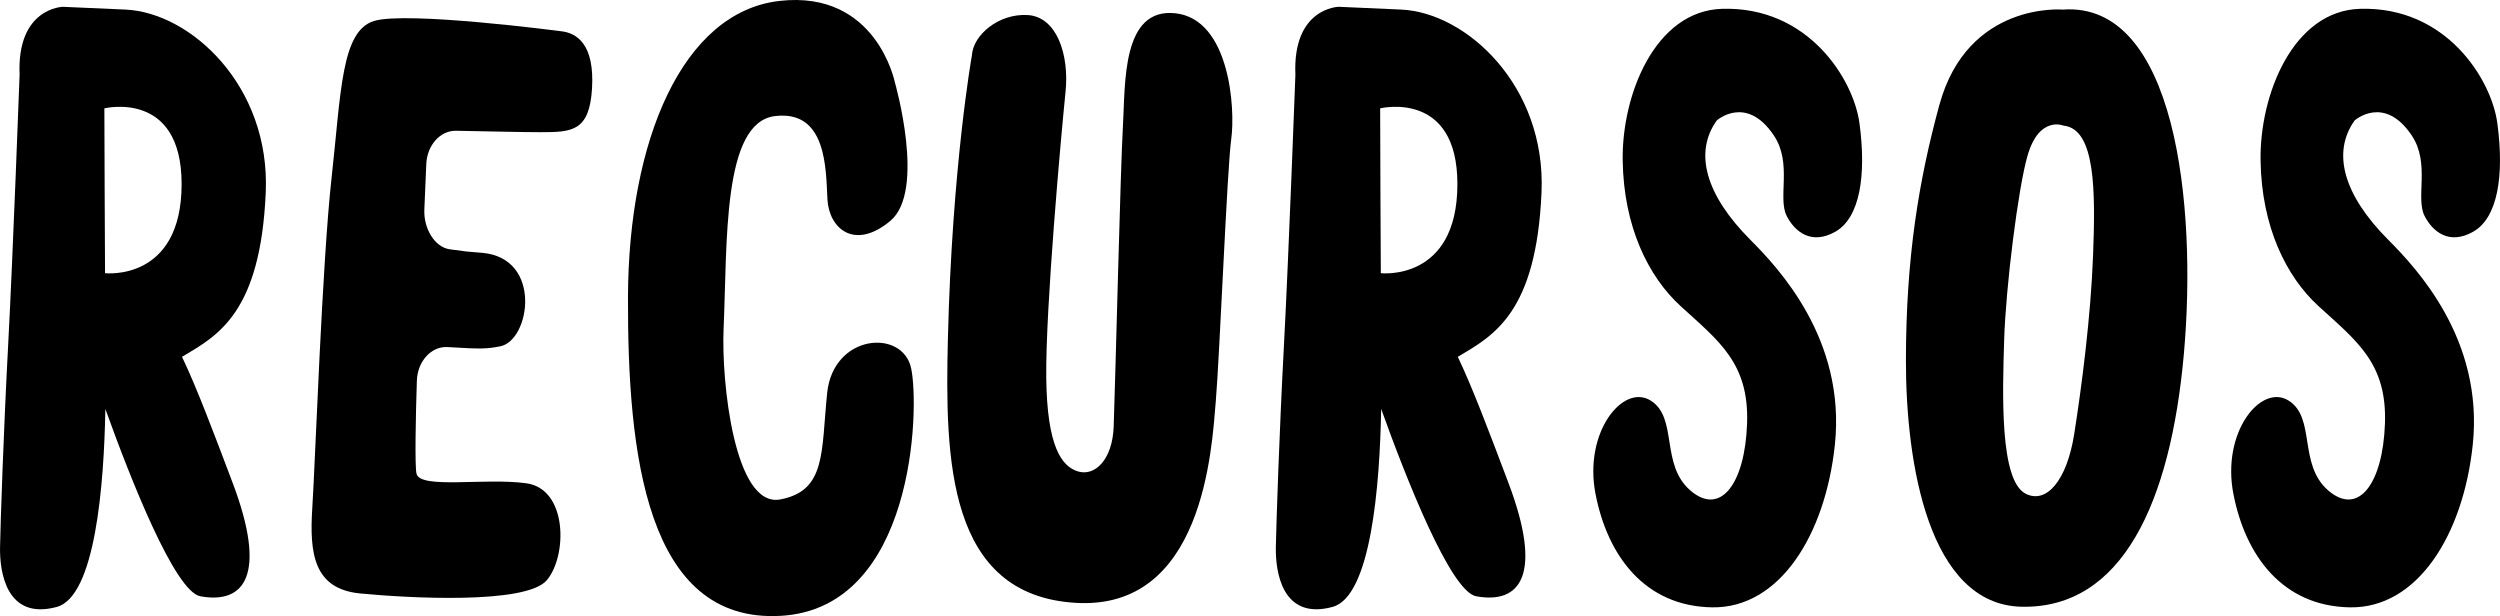
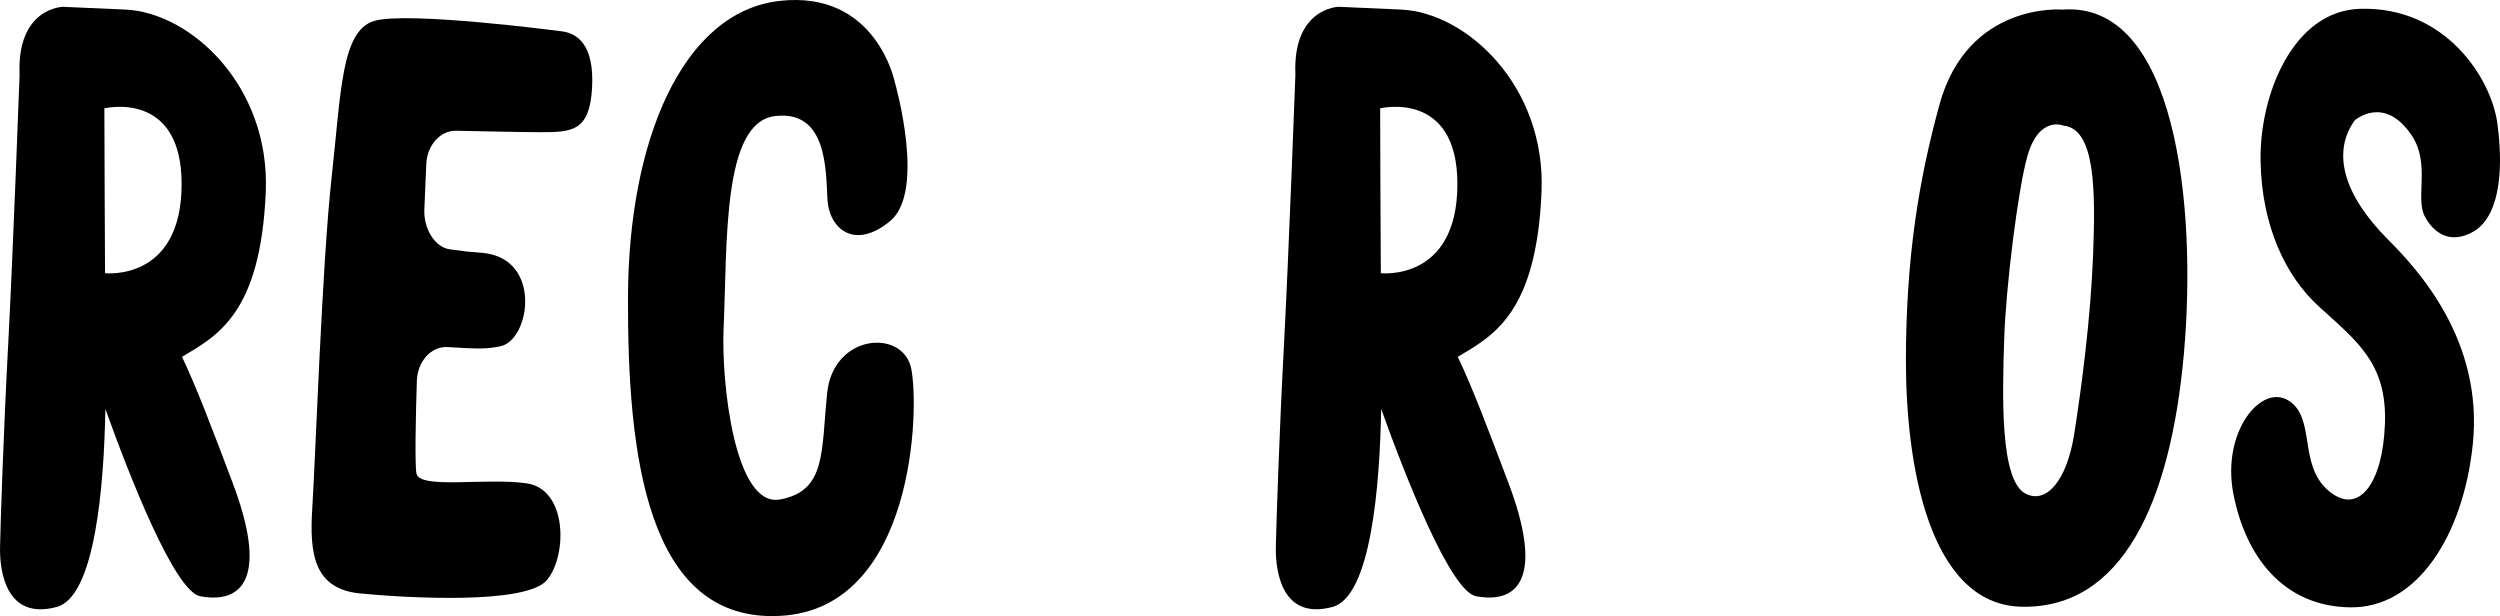
<svg xmlns="http://www.w3.org/2000/svg" version="1.1" x="0px" y="0px" width="115.931px" height="28.57px" viewBox="0 0 115.931 28.57" style="enable-background:new 0 0 115.931 28.57;" xml:space="preserve">
  <defs>
</defs>
  <path d="M41.496,3.814c0,0-0.854-4.286-5.352-3.771s-6.999,6.471-7.023,13.73c-0.023,7.258,0.836,15.127,7.069,14.786  s6.456-9.636,6.062-11.481c-0.394-1.845-3.614-1.597-3.895,1.149c-0.281,2.746-0.04,4.529-2.174,4.933  c-2.134,0.404-2.733-5.502-2.629-7.884c0.177-4.059-0.059-9.584,2.373-9.891s2.369,2.499,2.443,3.86  c0.074,1.361,1.262,2.384,2.92,0.995C42.947,8.851,41.496,3.814,41.496,3.814z" />
  <path d="M10.792,22.4c-0.91-2.411-1.683-4.458-2.352-5.853c0.043-0.023,0,0,0.041-0.024c1.611-0.96,3.605-2.007,3.843-7.617  c0.208-4.923-3.48-8.327-6.51-8.462C2.962,0.318,2.917,0.316,2.917,0.316s-2.145,0.04-2.008,3.152c0,0-0.31,8.367-0.529,12.498  c-0.22,4.132-0.355,8.267-0.378,9.4c-0.023,1.133,0.282,3.414,2.63,2.779c1.783-0.483,2.192-5.64,2.254-9.182  c1.151,3.208,3.221,8.472,4.406,8.688C11.356,28.026,12.394,26.645,10.792,22.4z M8.422,8.534c0,4.537-3.551,4.135-3.551,4.135  S4.834,5.173,4.84,5.025C4.84,5.025,8.422,4.146,8.422,8.534z" />
  <path d="M69.953,22.4c-0.91-2.411-1.683-4.458-2.352-5.853c0.043-0.023,0,0,0.041-0.024c1.611-0.96,3.605-2.007,3.843-7.617  c0.208-4.923-3.48-8.327-6.51-8.462c-2.852-0.126-2.896-0.129-2.896-0.129s-2.145,0.04-2.008,3.152c0,0-0.31,8.367-0.529,12.498  c-0.22,4.132-0.355,8.267-0.378,9.4c-0.023,1.133,0.282,3.414,2.63,2.779c1.783-0.483,2.192-5.64,2.254-9.182  c1.151,3.208,3.221,8.472,4.406,8.688C70.517,28.026,71.555,26.645,69.953,22.4z M67.583,8.534c0,4.537-3.551,4.135-3.551,4.135  s-0.038-7.496-0.031-7.644C64.001,5.025,67.583,4.146,67.583,8.534z" />
-   <path d="M79.61,5.586c0,0,1.367-1.219,2.649,0.697c0.867,1.296,0.162,2.891,0.597,3.736c0.371,0.722,1.138,1.362,2.259,0.722  c1.121-0.64,1.444-2.58,1.112-5.031c-0.276-2.039-2.375-5.424-6.373-5.301c-3.098,0.095-4.654,3.977-4.606,7.038  s1.182,5.374,2.691,6.753c1.772,1.619,3.175,2.64,3.077,5.437c-0.097,2.796-1.233,4.317-2.633,3.105  c-1.4-1.212-0.562-3.372-1.839-4.168c-1.277-0.796-3.111,1.463-2.557,4.327c0.554,2.864,2.277,5.212,5.406,5.263  c3.129,0.051,5.254-3.358,5.695-7.543c0.514-4.879-2.61-8.186-3.923-9.504C79.082,9.027,78.551,7.067,79.61,5.586z" />
  <path d="M109.19,5.586c0,0,1.367-1.219,2.649,0.697c0.867,1.296,0.162,2.891,0.597,3.736c0.371,0.722,1.138,1.362,2.259,0.722  c1.121-0.64,1.444-2.58,1.112-5.031c-0.276-2.039-2.375-5.424-6.373-5.301c-3.098,0.095-4.654,3.977-4.606,7.038  s1.182,5.374,2.691,6.753c1.772,1.619,3.175,2.64,3.077,5.437s-1.233,4.317-2.633,3.105c-1.4-1.212-0.562-3.372-1.839-4.168  c-1.277-0.796-3.111,1.463-2.557,4.327c0.554,2.864,2.277,5.212,5.406,5.263c3.129,0.051,5.254-3.358,5.695-7.543  c0.514-4.879-2.61-8.186-3.923-9.504C108.663,9.027,108.132,7.067,109.19,5.586z" />
  <path d="M95.656,0.445c0,0-4.41-0.386-5.723,4.422c-0.954,3.496-1.544,7.055-1.551,11.828s1.045,11.357,5.374,11.441  c4.647,0.09,6.899-4.809,7.516-11.731C101.89,9.482,100.882,0.062,95.656,0.445z M97.062,11.81c-0.108,2.91-0.536,6.158-0.875,8.312  c-0.339,2.155-1.286,3.264-2.252,2.773c-1.217-0.617-1.07-4.687-0.998-7.117c0.072-2.43,0.646-7.04,1.083-8.556  c0.542-1.881,1.672-1.395,1.672-1.395C97.184,5.976,97.17,8.9,97.062,11.81z" />
  <path d="M26.007,1.447c0,0-7.141-0.939-8.664-0.474s-1.525,3.304-1.966,7.265c-0.442,3.96-0.758,13.202-0.895,15.314  c-0.137,2.112,0.065,3.756,2.213,3.967c2.198,0.215,7.712,0.525,8.667-0.619c0.955-1.144,0.956-4.224-0.954-4.489  s-4.908,0.283-5.092-0.441c-0.086-0.338-0.038-2.661,0.015-4.312c0.029-0.906,0.67-1.61,1.426-1.563  c1.551,0.097,1.822,0.085,2.438-0.035c1.39-0.27,1.975-4.086-0.83-4.335c-0.971-0.086-0.464-0.022-1.503-0.163  c-0.714-0.097-1.221-0.98-1.184-1.84l0.09-2.112c0.037-0.876,0.646-1.559,1.377-1.546c1.529,0.026,2.967,0.066,3.929,0.066  c1.447,0,2.264-0.033,2.381-2.041C27.57,2.08,26.775,1.525,26.007,1.447z" />
-   <path d="M45.07,2.565c0,0-0.922,5.15-1.115,13.186c-0.133,5.55-0.024,11.837,5.913,12.204c5.937,0.367,6.323-7.127,6.508-9.306  c0.185-2.178,0.525-10.797,0.72-12.205s-0.067-5.541-2.579-5.827s-2.329,3.275-2.444,5.221s-0.344,11.576-0.429,13.939  c-0.055,1.539-0.867,2.313-1.641,2.088c-0.774-0.225-1.45-1.155-1.486-4.352s0.685-11.201,0.895-13.259  c0.176-1.72-0.407-3.473-1.751-3.556C46.316,0.614,45.126,1.622,45.07,2.565z" />
</svg>